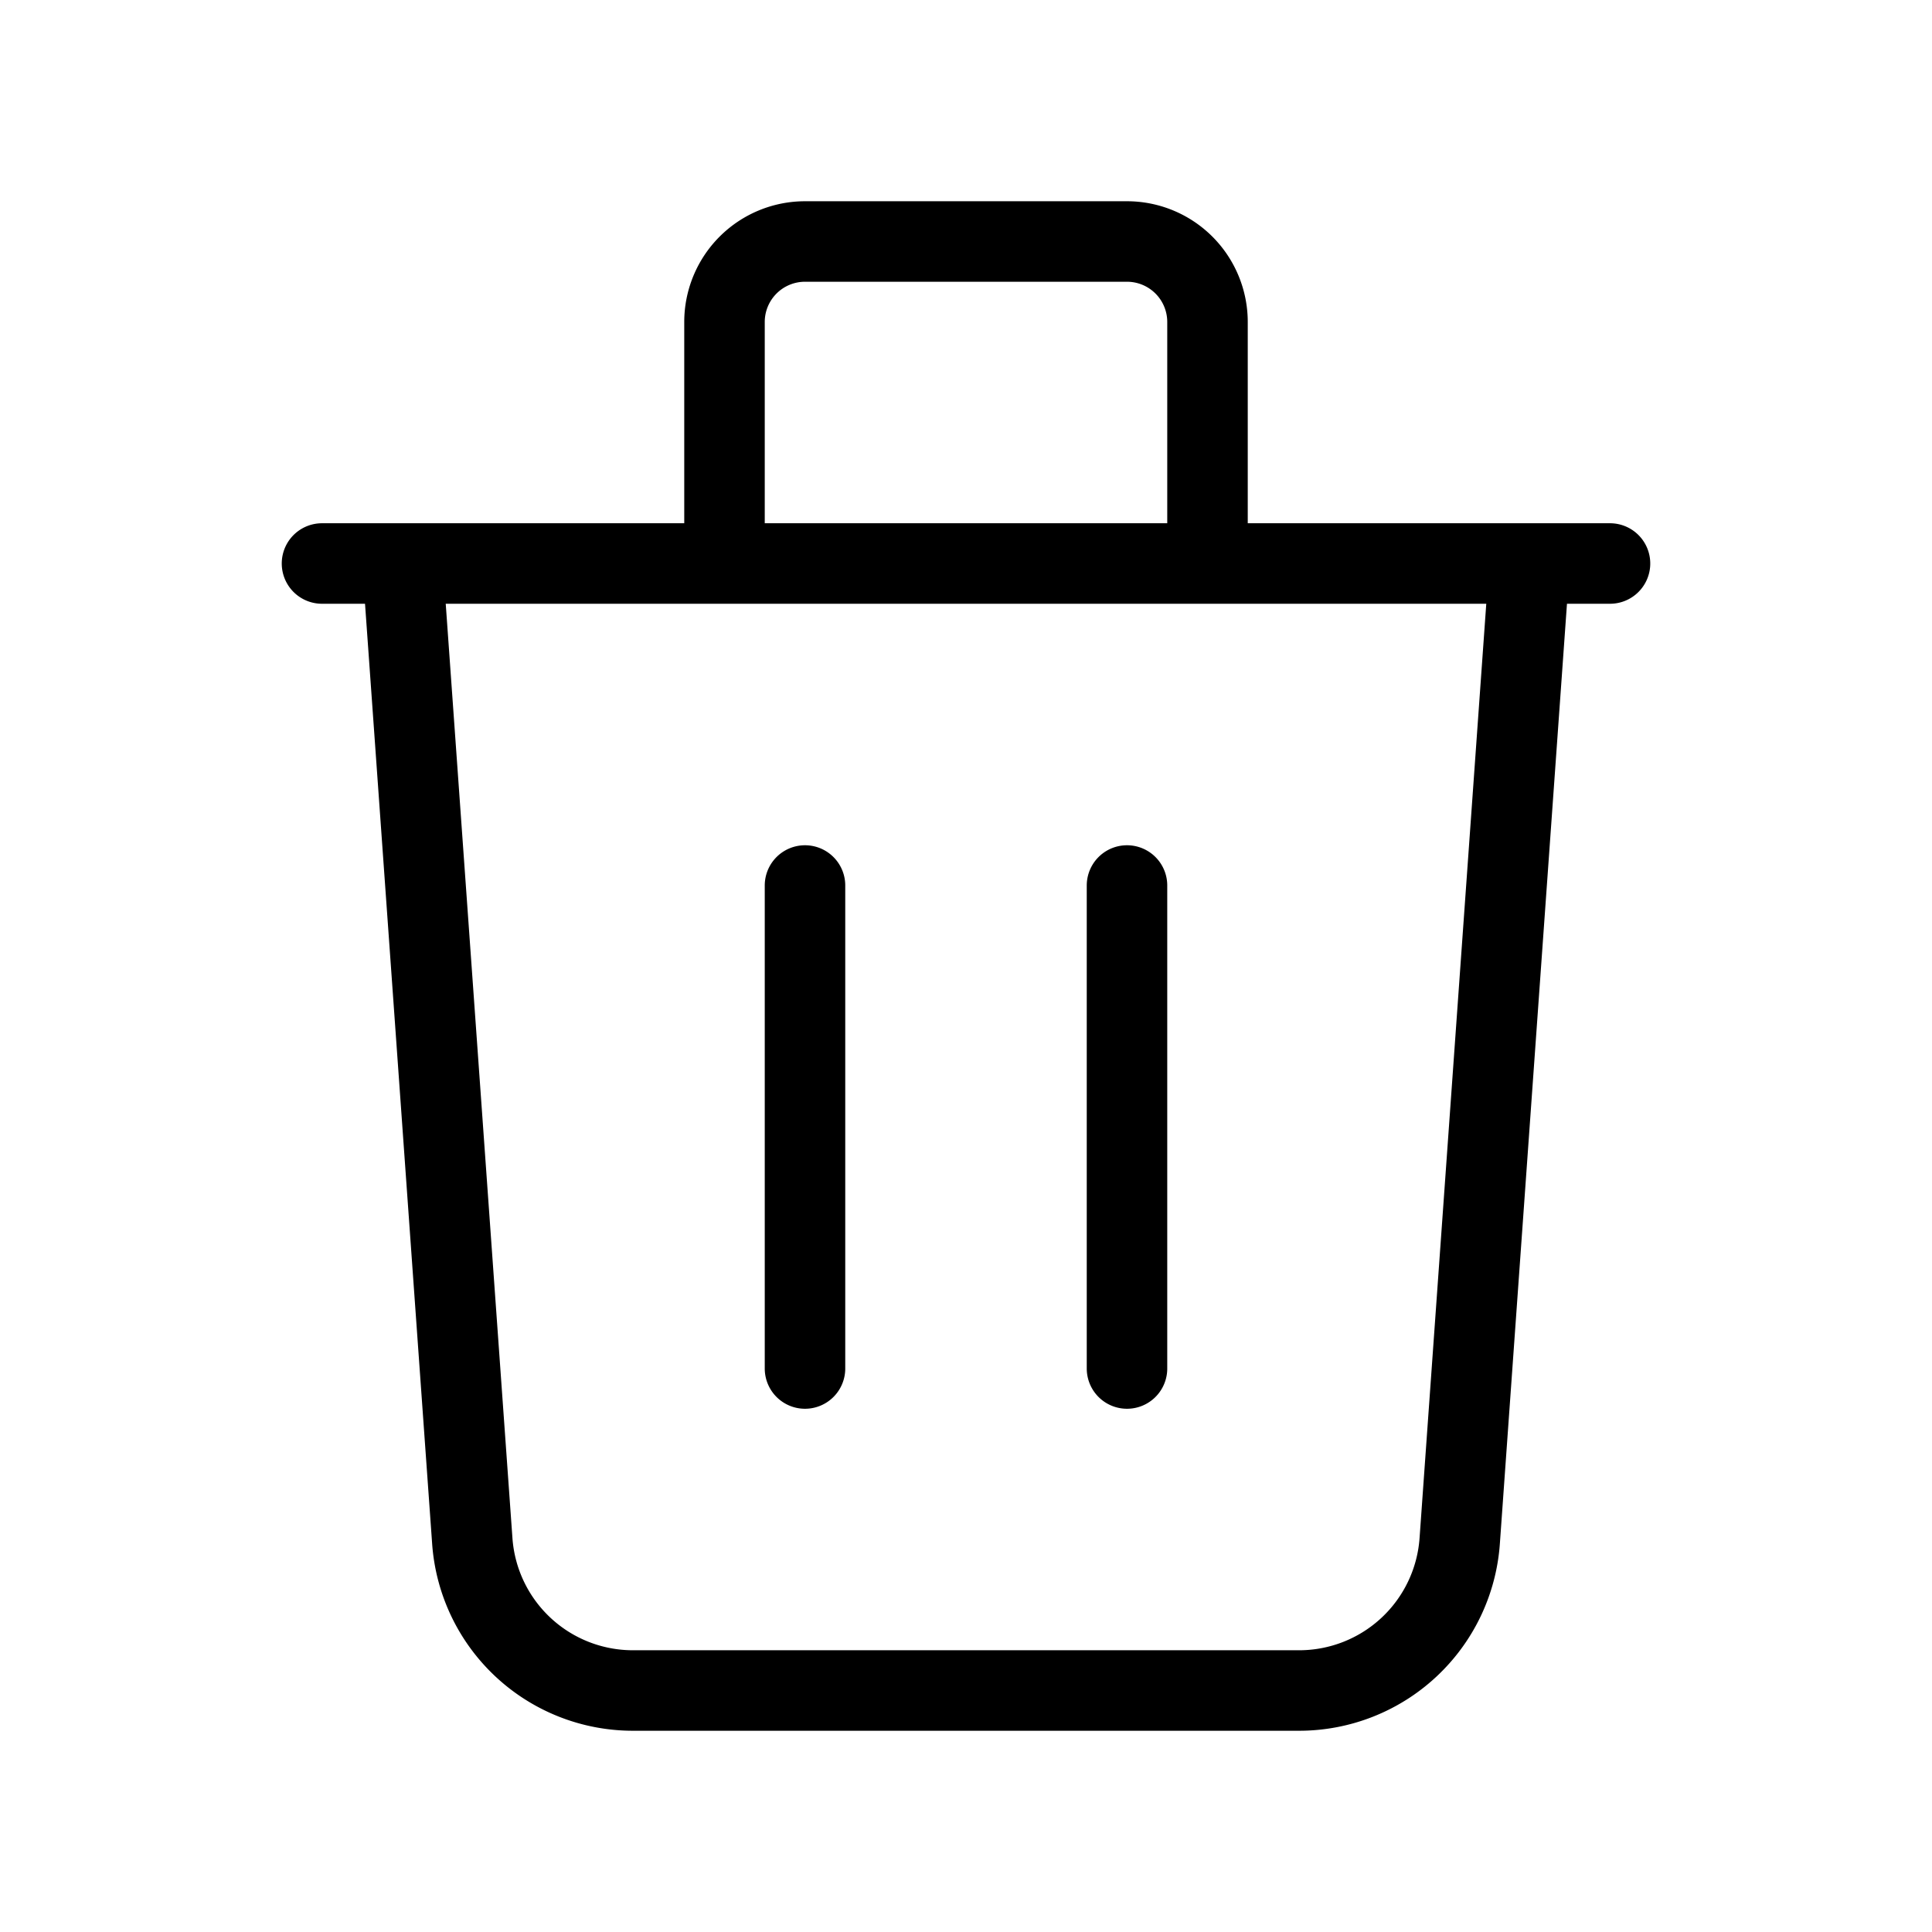
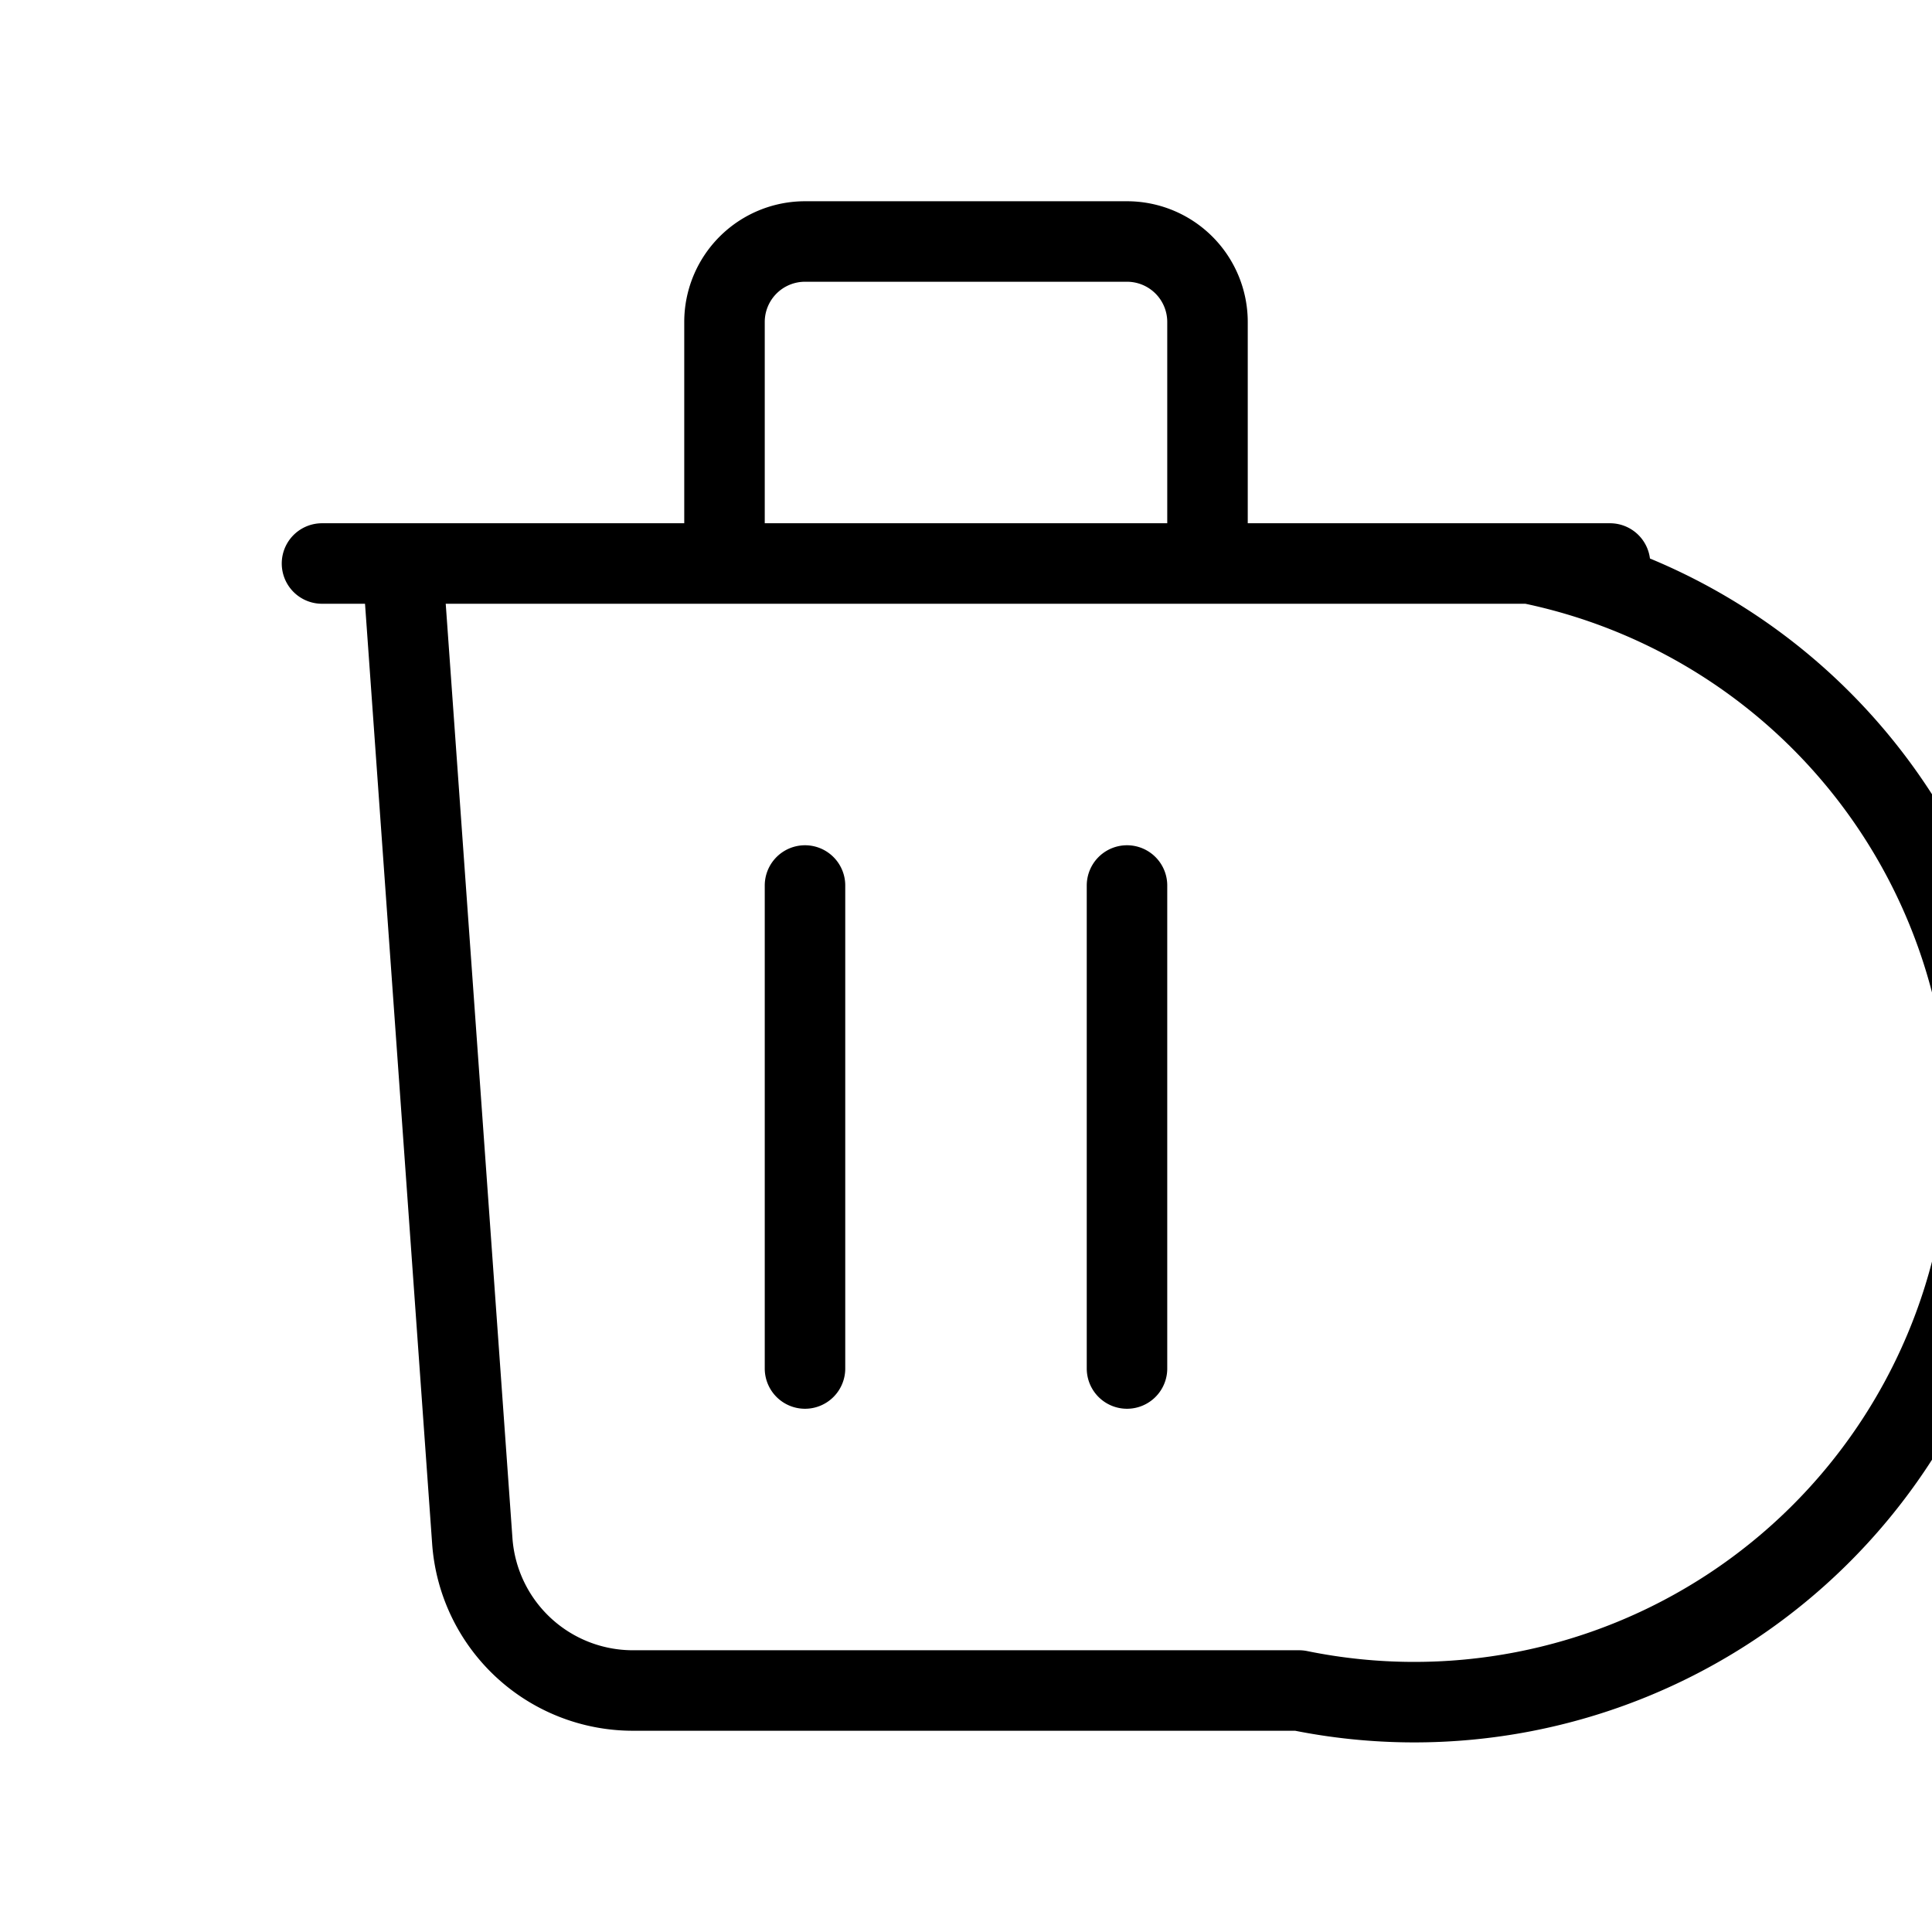
<svg xmlns="http://www.w3.org/2000/svg" fill="none" stroke-linecap="round" stroke-linejoin="round" stroke-width="1" stroke="currentColor" viewBox="0 0 24 24">
-   <path d="M19 7l-.867 12.142A2 2 0 0116.138 21H7.862a2 2 0 01-1.995-1.858L5 7m5 4v6m4-6v6m1-10V4a1 1 0 00-1-1h-4a1 1 0 00-1 1v3M4 7h16" />
+   <path d="M19 7A2 2 0 0116.138 21H7.862a2 2 0 01-1.995-1.858L5 7m5 4v6m4-6v6m1-10V4a1 1 0 00-1-1h-4a1 1 0 00-1 1v3M4 7h16" />
</svg>